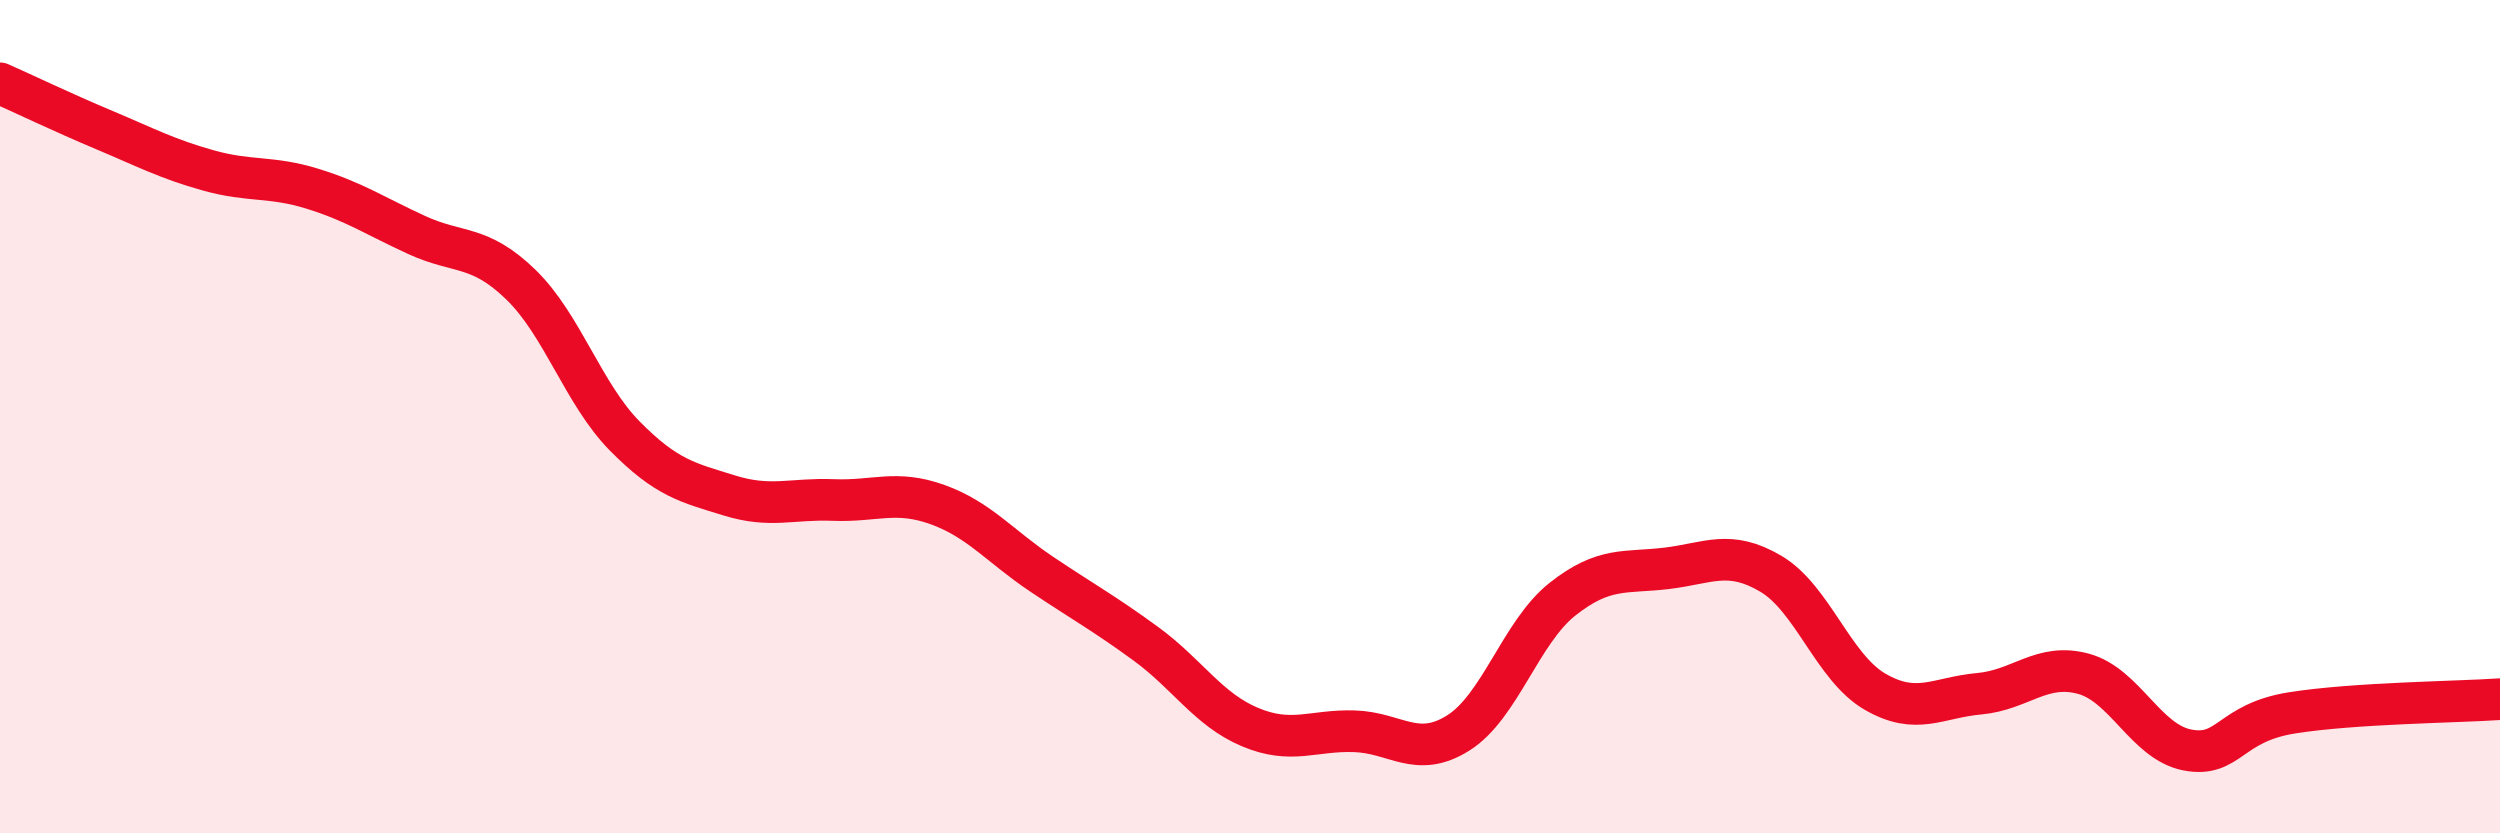
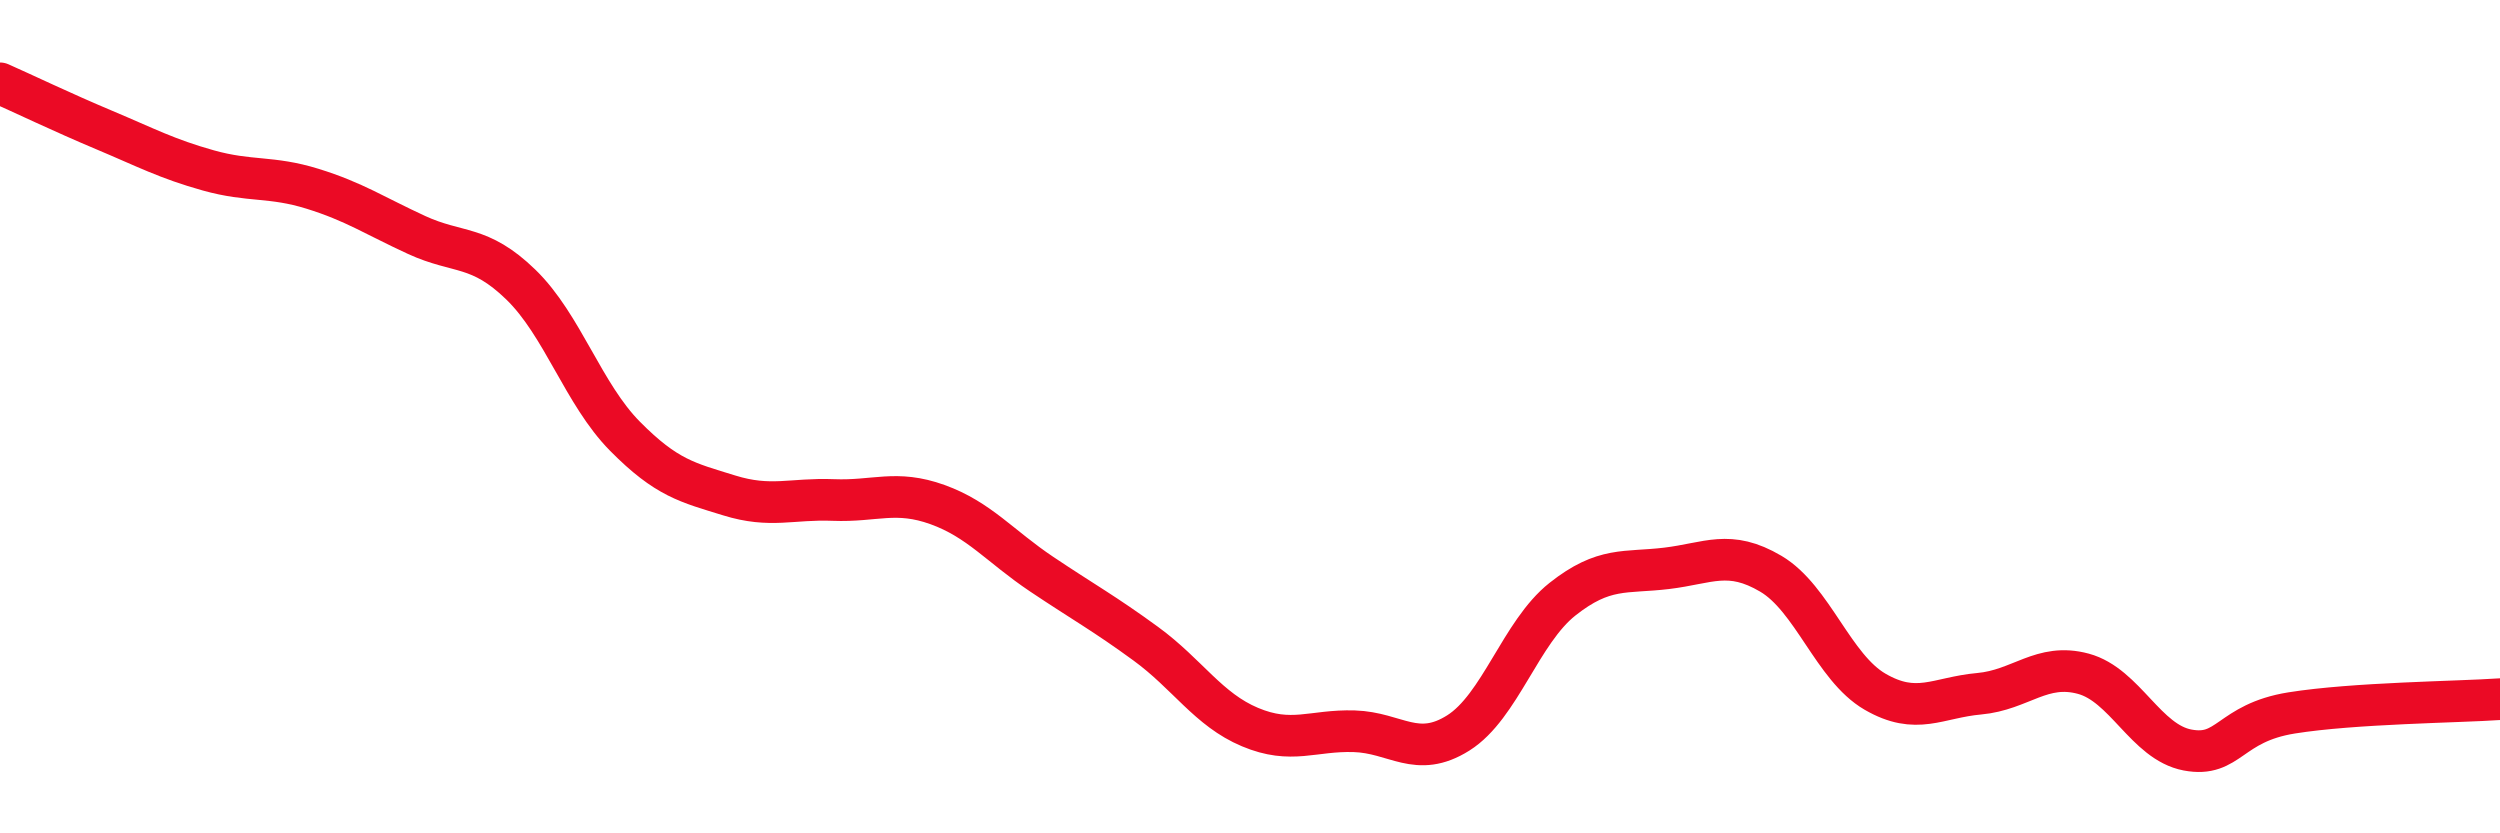
<svg xmlns="http://www.w3.org/2000/svg" width="60" height="20" viewBox="0 0 60 20">
-   <path d="M 0,2 C 0.5,2.22 1.5,2.7 2.5,3.12 C 3.5,3.54 4,3.81 5,4.09 C 6,4.37 6.5,4.22 7.5,4.53 C 8.5,4.84 9,5.18 10,5.64 C 11,6.1 11.5,5.86 12.5,6.83 C 13.5,7.8 14,9.46 15,10.47 C 16,11.48 16.5,11.58 17.5,11.89 C 18.5,12.2 19,11.96 20,12 C 21,12.04 21.5,11.75 22.5,12.11 C 23.5,12.47 24,13.11 25,13.78 C 26,14.45 26.5,14.72 27.5,15.45 C 28.5,16.18 29,17.03 30,17.45 C 31,17.87 31.5,17.52 32.5,17.55 C 33.5,17.58 34,18.22 35,17.59 C 36,16.96 36.5,15.17 37.5,14.38 C 38.5,13.59 39,13.76 40,13.64 C 41,13.52 41.5,13.18 42.5,13.77 C 43.5,14.36 44,16.02 45,16.6 C 46,17.18 46.5,16.74 47.5,16.65 C 48.5,16.56 49,15.9 50,16.17 C 51,16.44 51.5,17.81 52.5,18 C 53.5,18.19 53.5,17.35 55,17.11 C 56.5,16.87 59,16.85 60,16.78L60 20L0 20Z" fill="#EB0A25" opacity="0.1" stroke-linecap="round" stroke-linejoin="round" />
  <path d="M 0,2 C 0.5,2.22 1.5,2.7 2.5,3.12 C 3.5,3.54 4,3.81 5,4.09 C 6,4.37 6.5,4.22 7.5,4.53 C 8.5,4.84 9,5.18 10,5.64 C 11,6.1 11.5,5.86 12.5,6.83 C 13.5,7.8 14,9.46 15,10.47 C 16,11.48 16.5,11.58 17.5,11.89 C 18.5,12.2 19,11.96 20,12 C 21,12.04 21.5,11.75 22.5,12.11 C 23.5,12.47 24,13.11 25,13.78 C 26,14.45 26.5,14.72 27.5,15.45 C 28.5,16.18 29,17.03 30,17.45 C 31,17.87 31.5,17.52 32.5,17.55 C 33.5,17.58 34,18.22 35,17.59 C 36,16.96 36.5,15.17 37.5,14.38 C 38.5,13.59 39,13.76 40,13.64 C 41,13.52 41.5,13.18 42.5,13.77 C 43.5,14.36 44,16.02 45,16.6 C 46,17.18 46.5,16.74 47.5,16.65 C 48.5,16.56 49,15.9 50,16.17 C 51,16.44 51.5,17.81 52.5,18 C 53.5,18.19 53.5,17.35 55,17.11 C 56.5,16.87 59,16.85 60,16.78" stroke="#EB0A25" stroke-width="1" fill="none" stroke-linecap="round" stroke-linejoin="round" />
</svg>